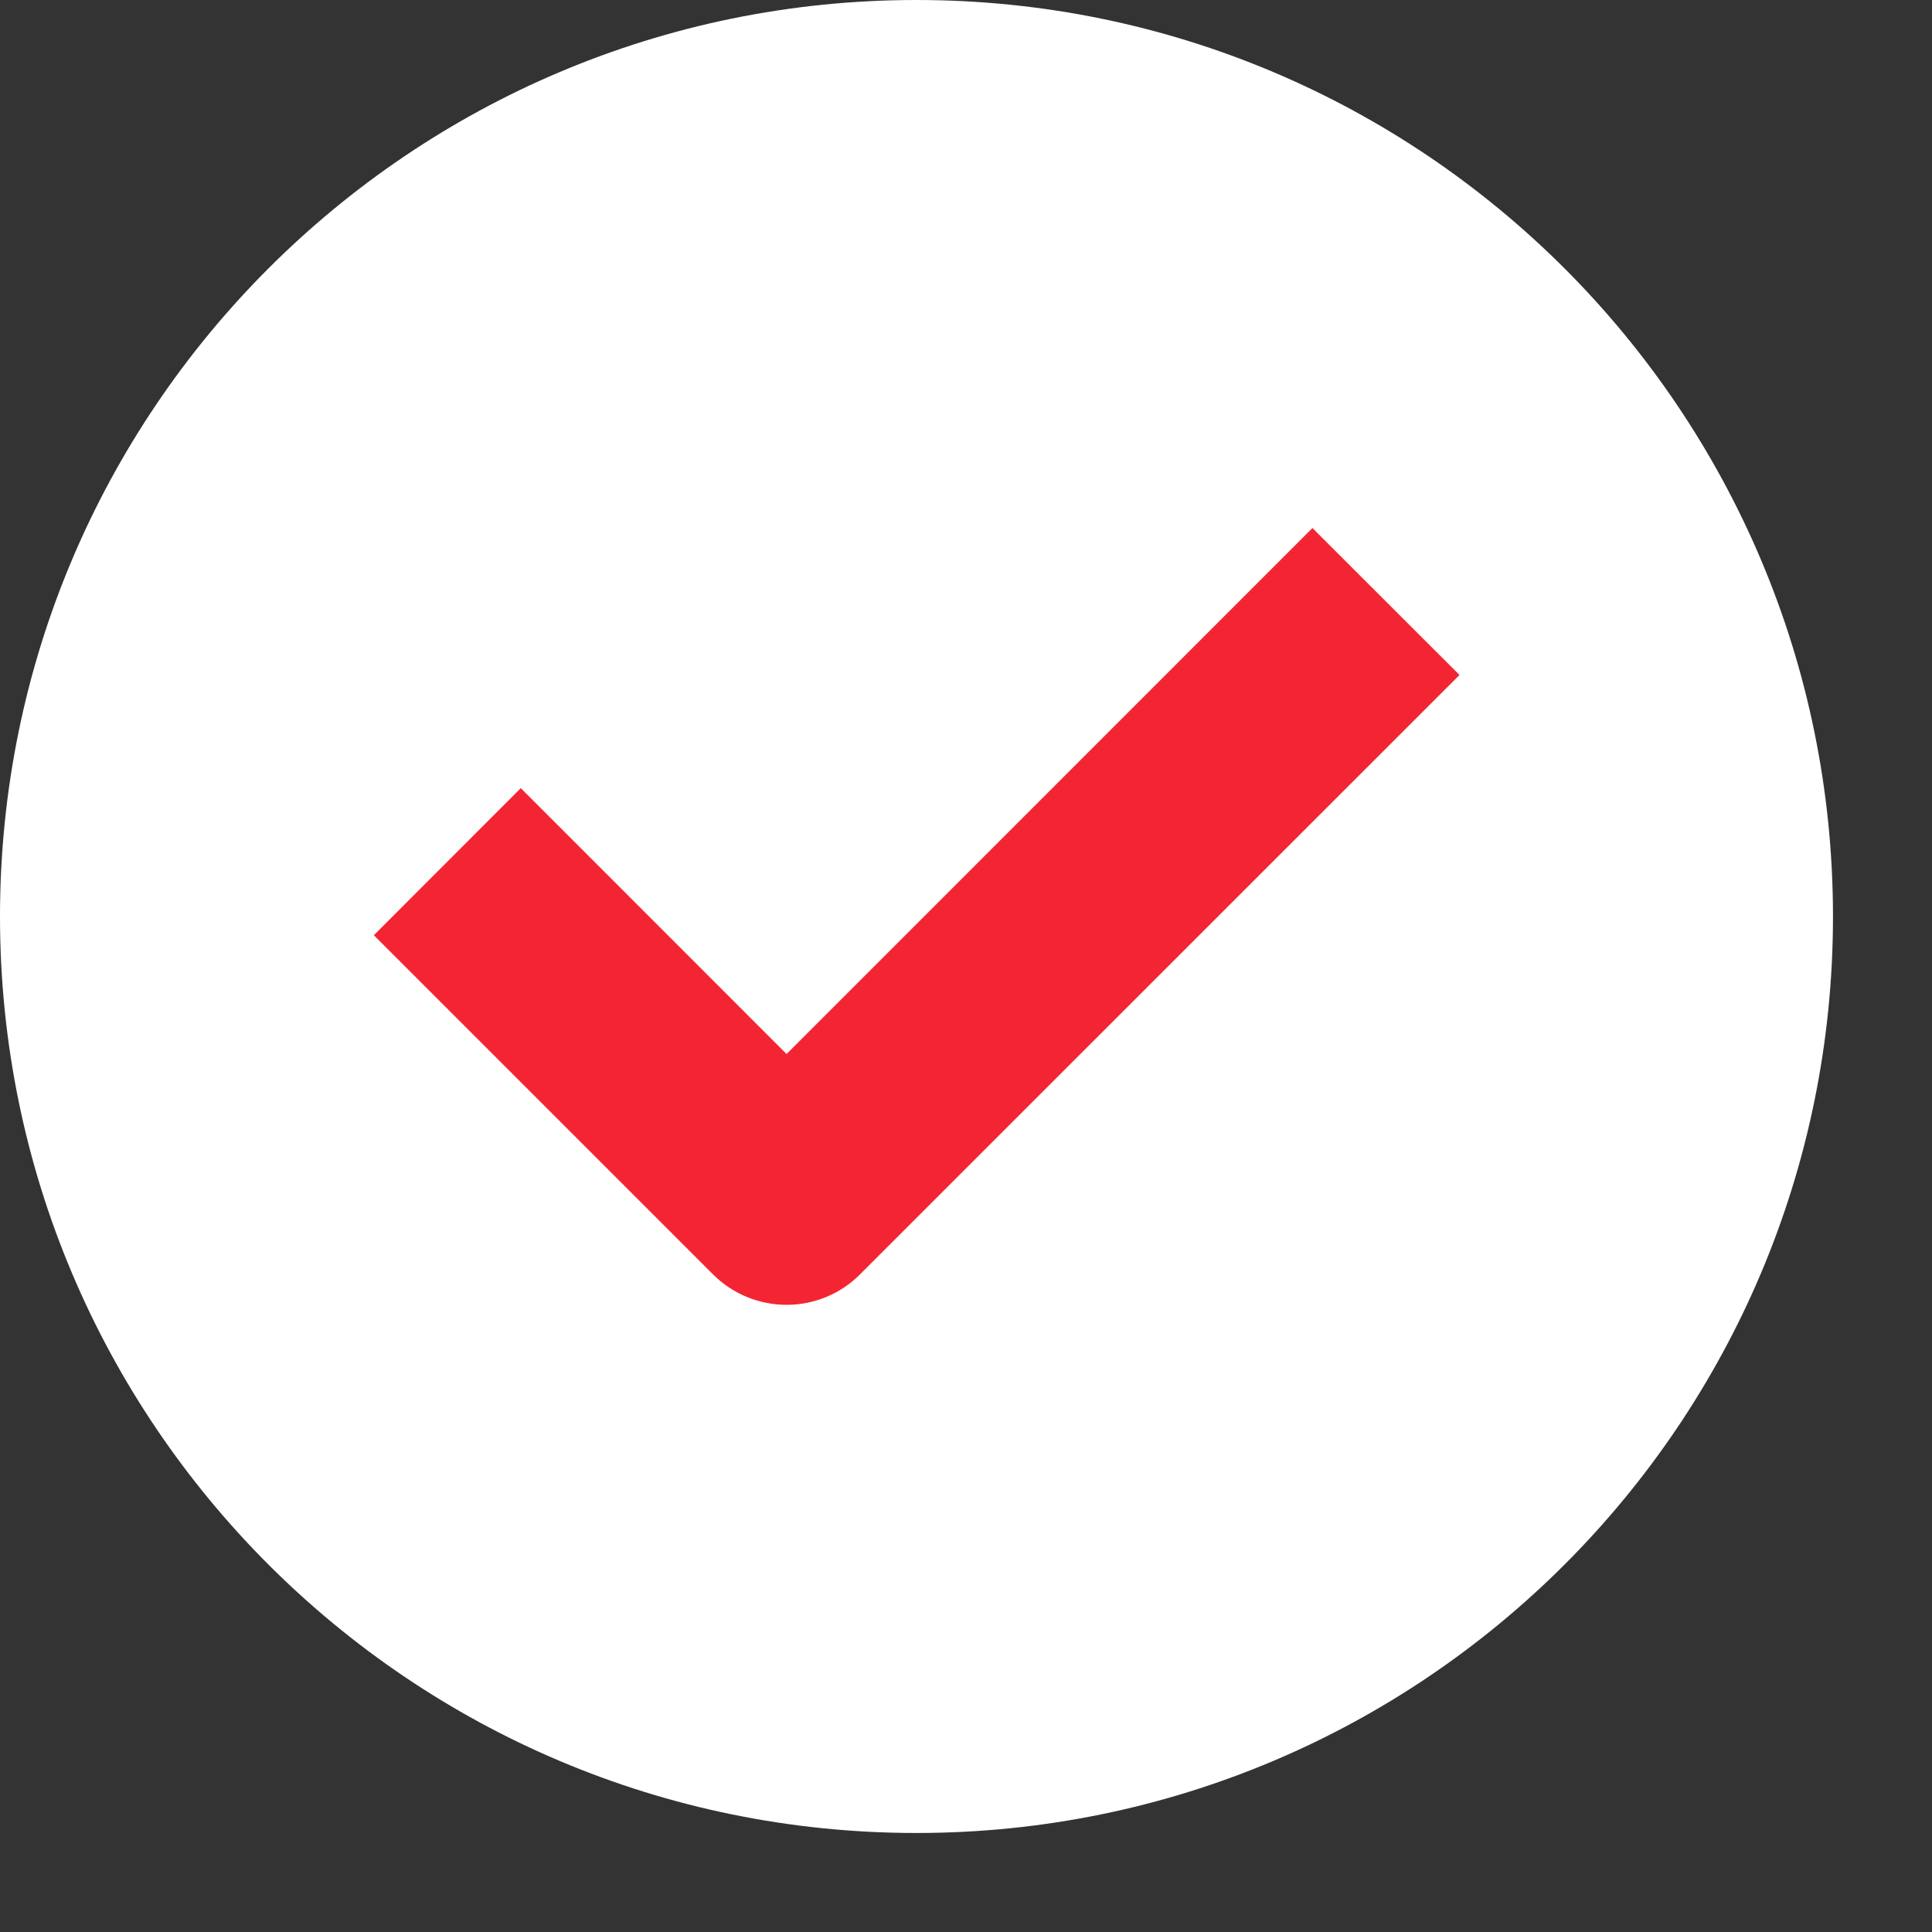
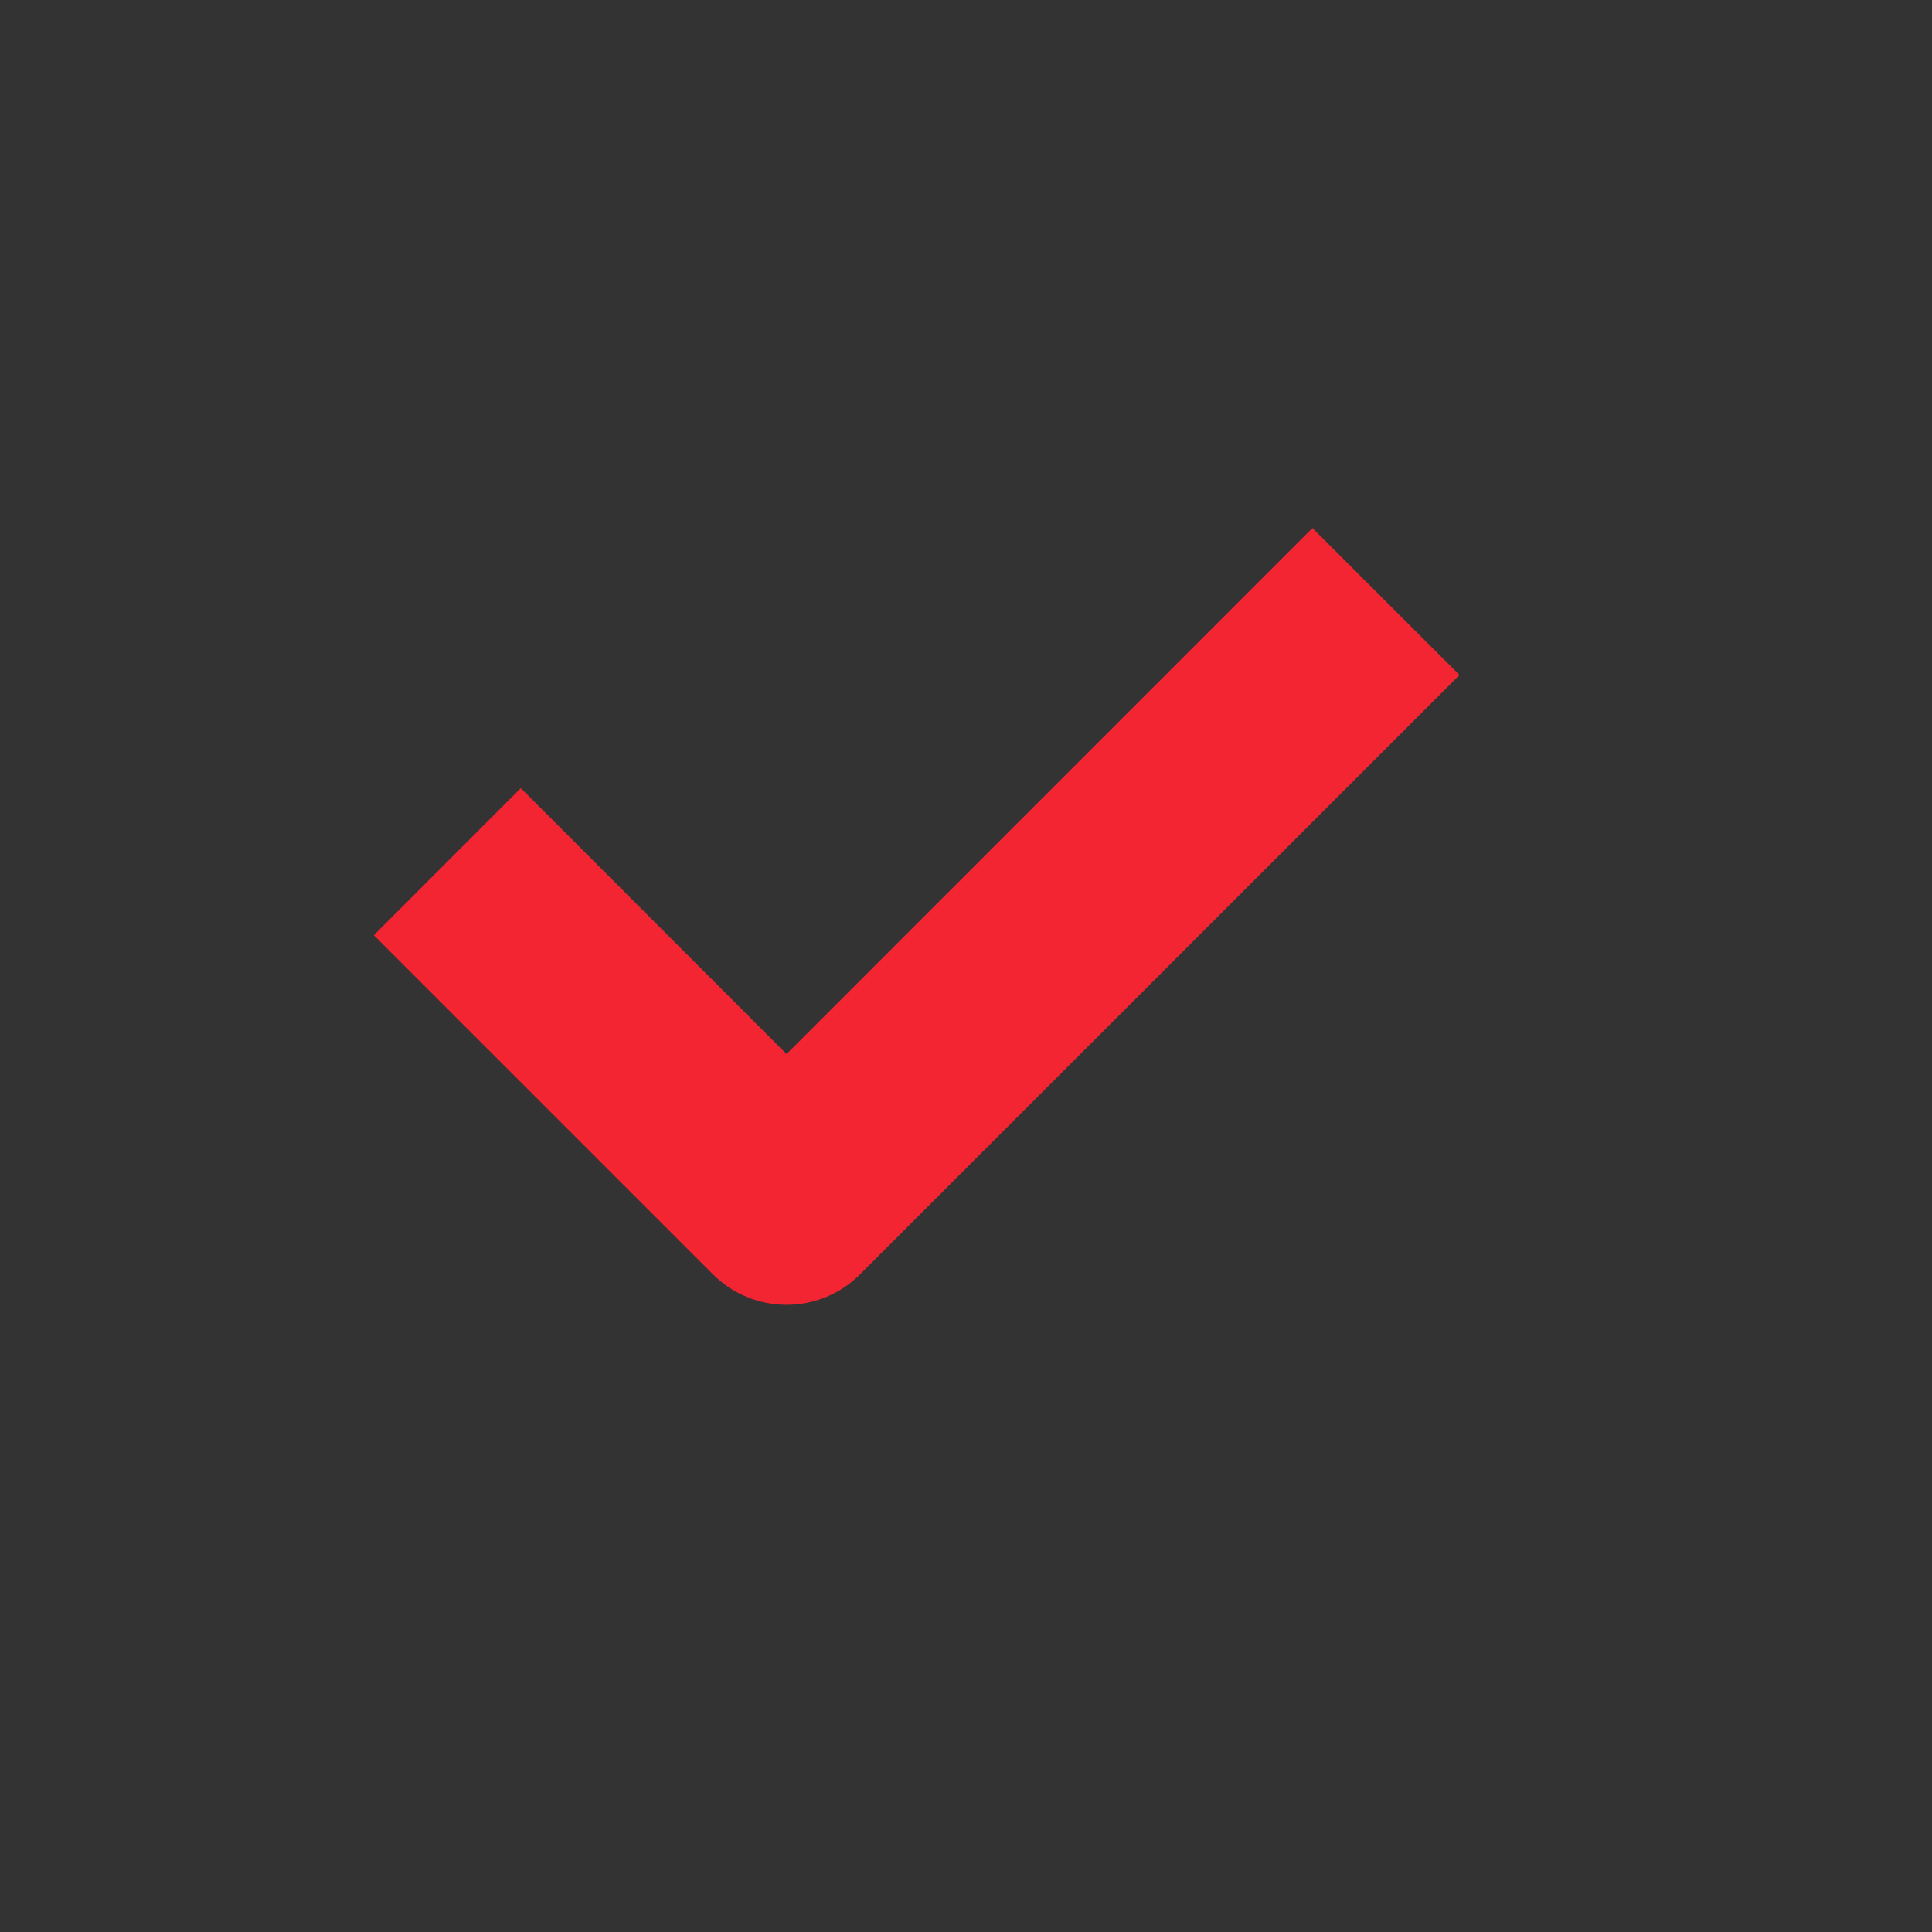
<svg xmlns="http://www.w3.org/2000/svg" width="16" height="16" viewBox="0 0 16 16" fill="none">
  <rect x="0" y="0" width="16" height="16" fill="#333333" stroke="none" />
-   <path d="M15.18 7.59C15.18 11.782 11.782 15.18 7.59 15.18C3.398 15.18 0 11.782 0 7.59C0 3.398 3.398 0 7.59 0C11.782 0 15.18 3.398 15.18 7.59Z" fill="white" />
  <path fill-rule="evenodd" clip-rule="evenodd" d="M12.087 5.59L7.122 10.554C6.961 10.716 6.742 10.806 6.514 10.806C6.286 10.806 6.067 10.716 5.905 10.554L3.096 7.745L4.313 6.527L6.514 8.729L10.869 4.373L12.087 5.59Z" fill="#F42532" />
</svg>